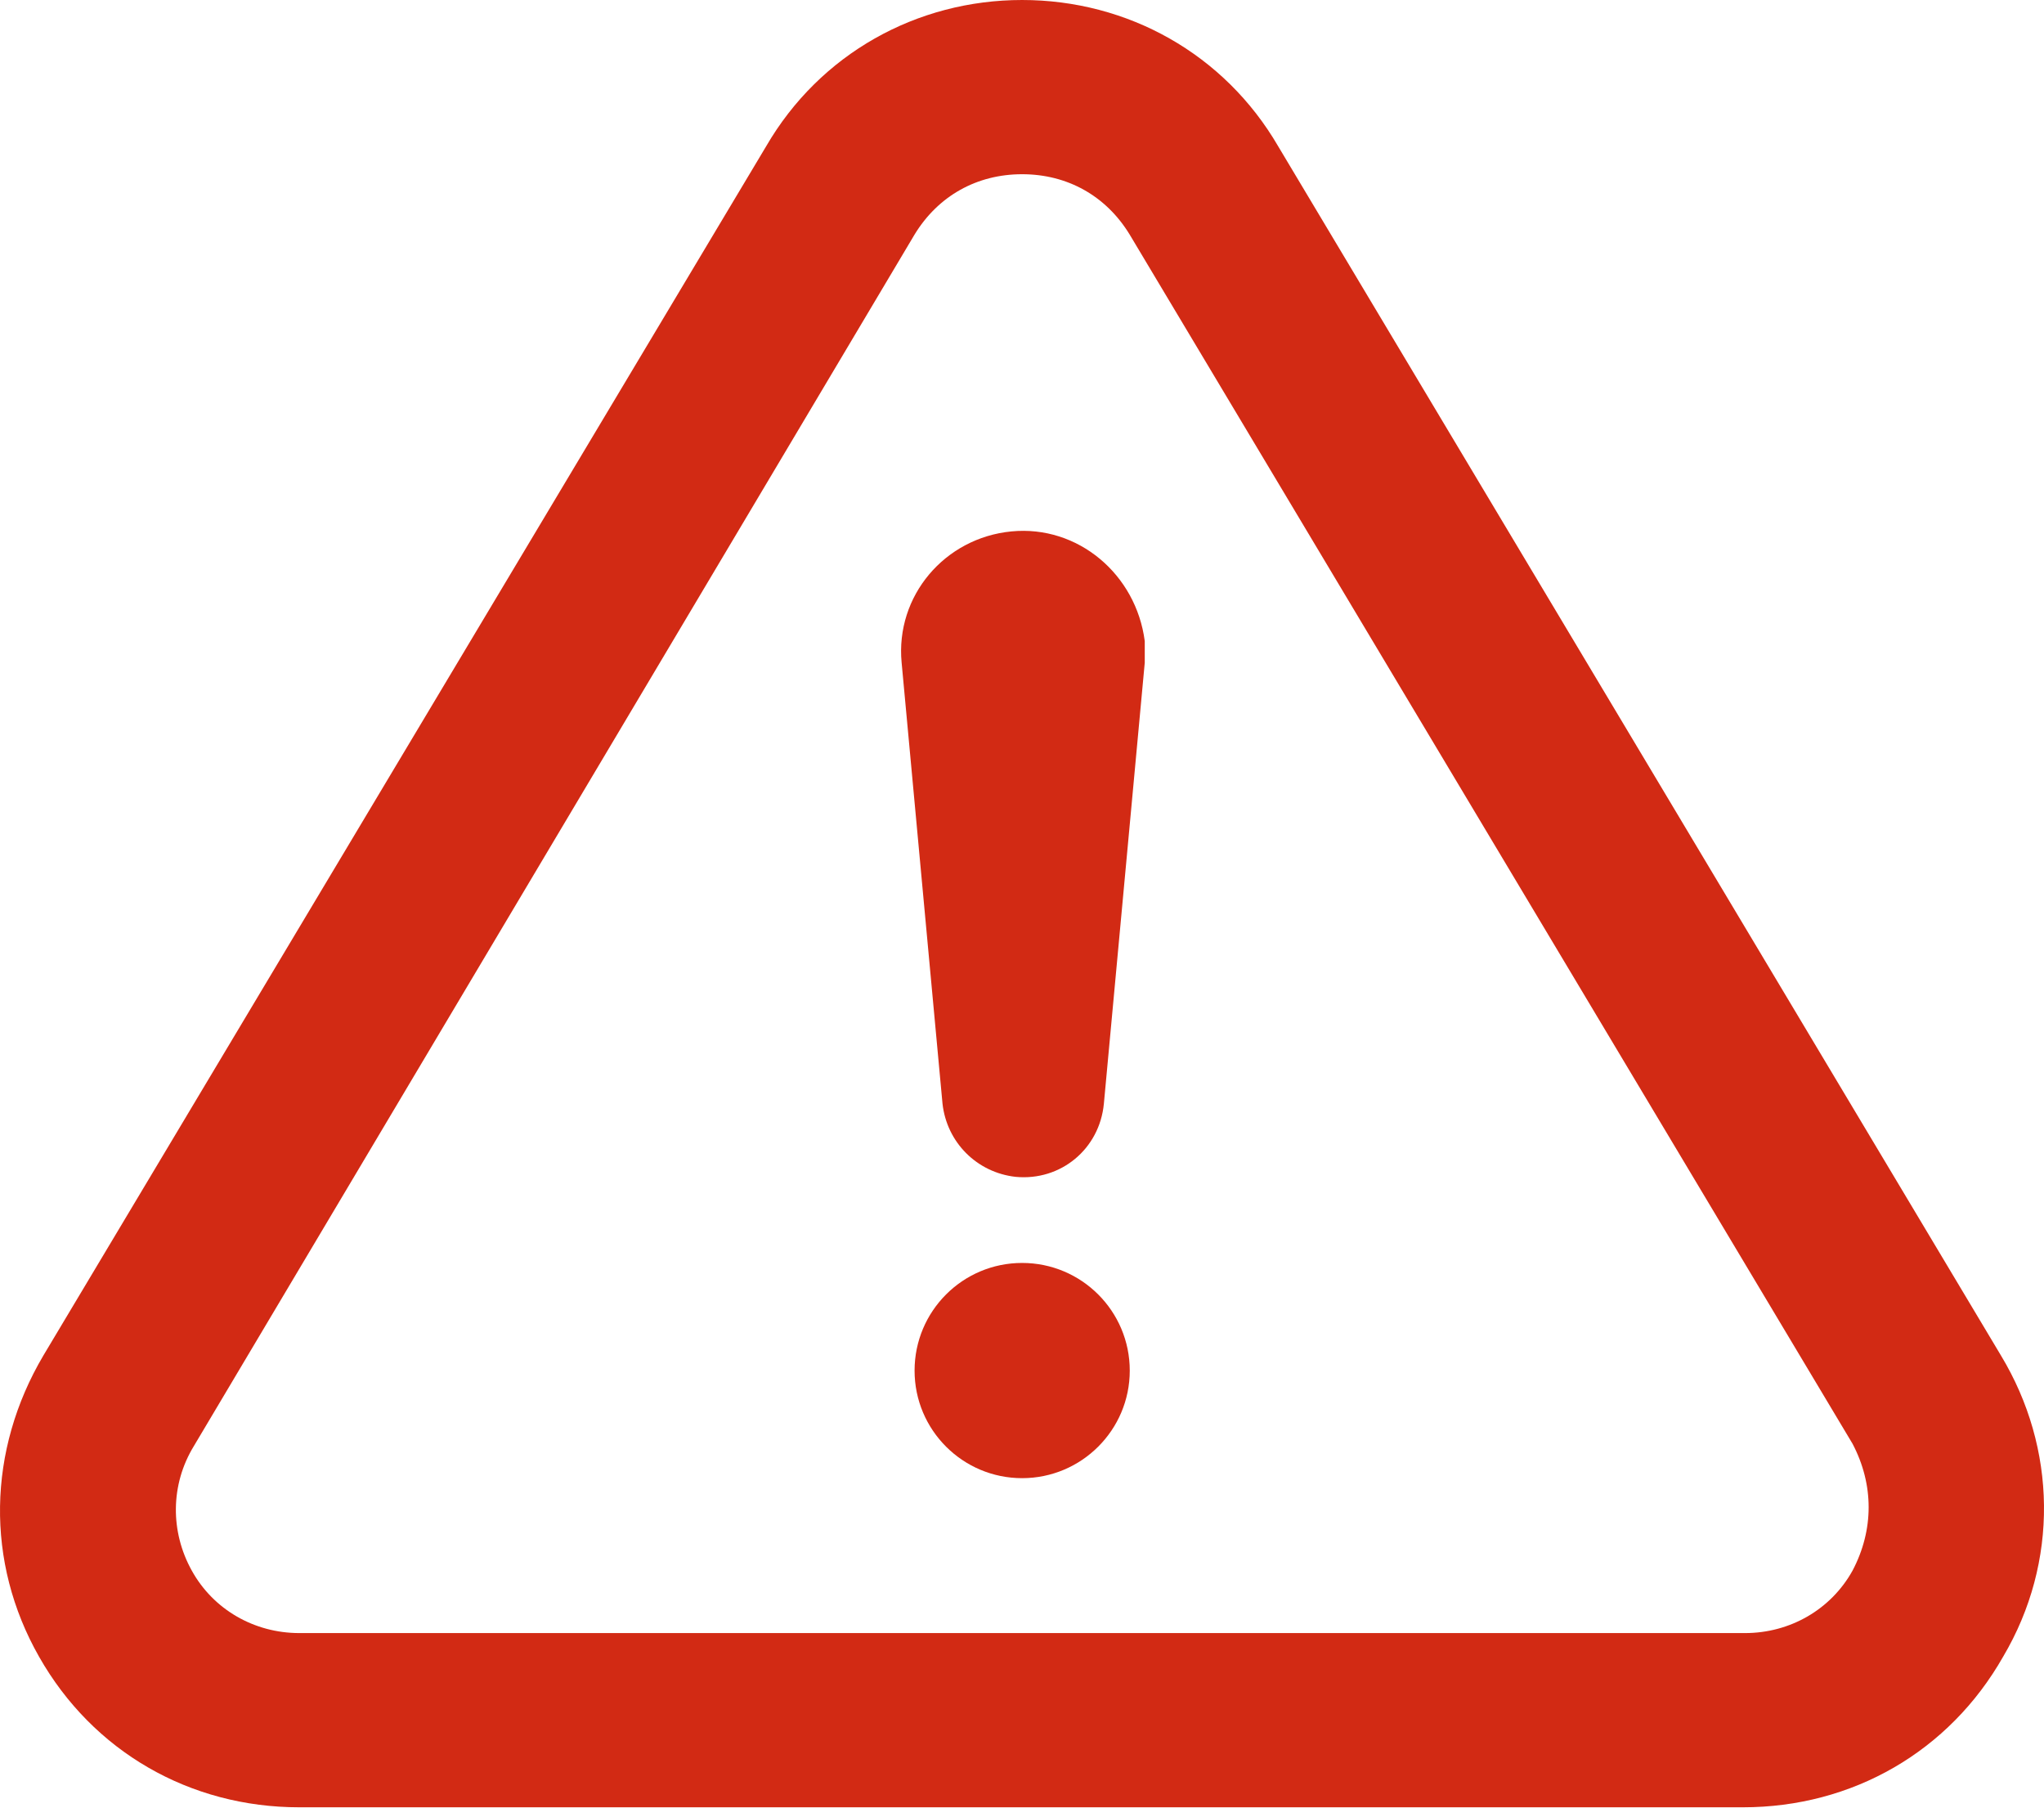
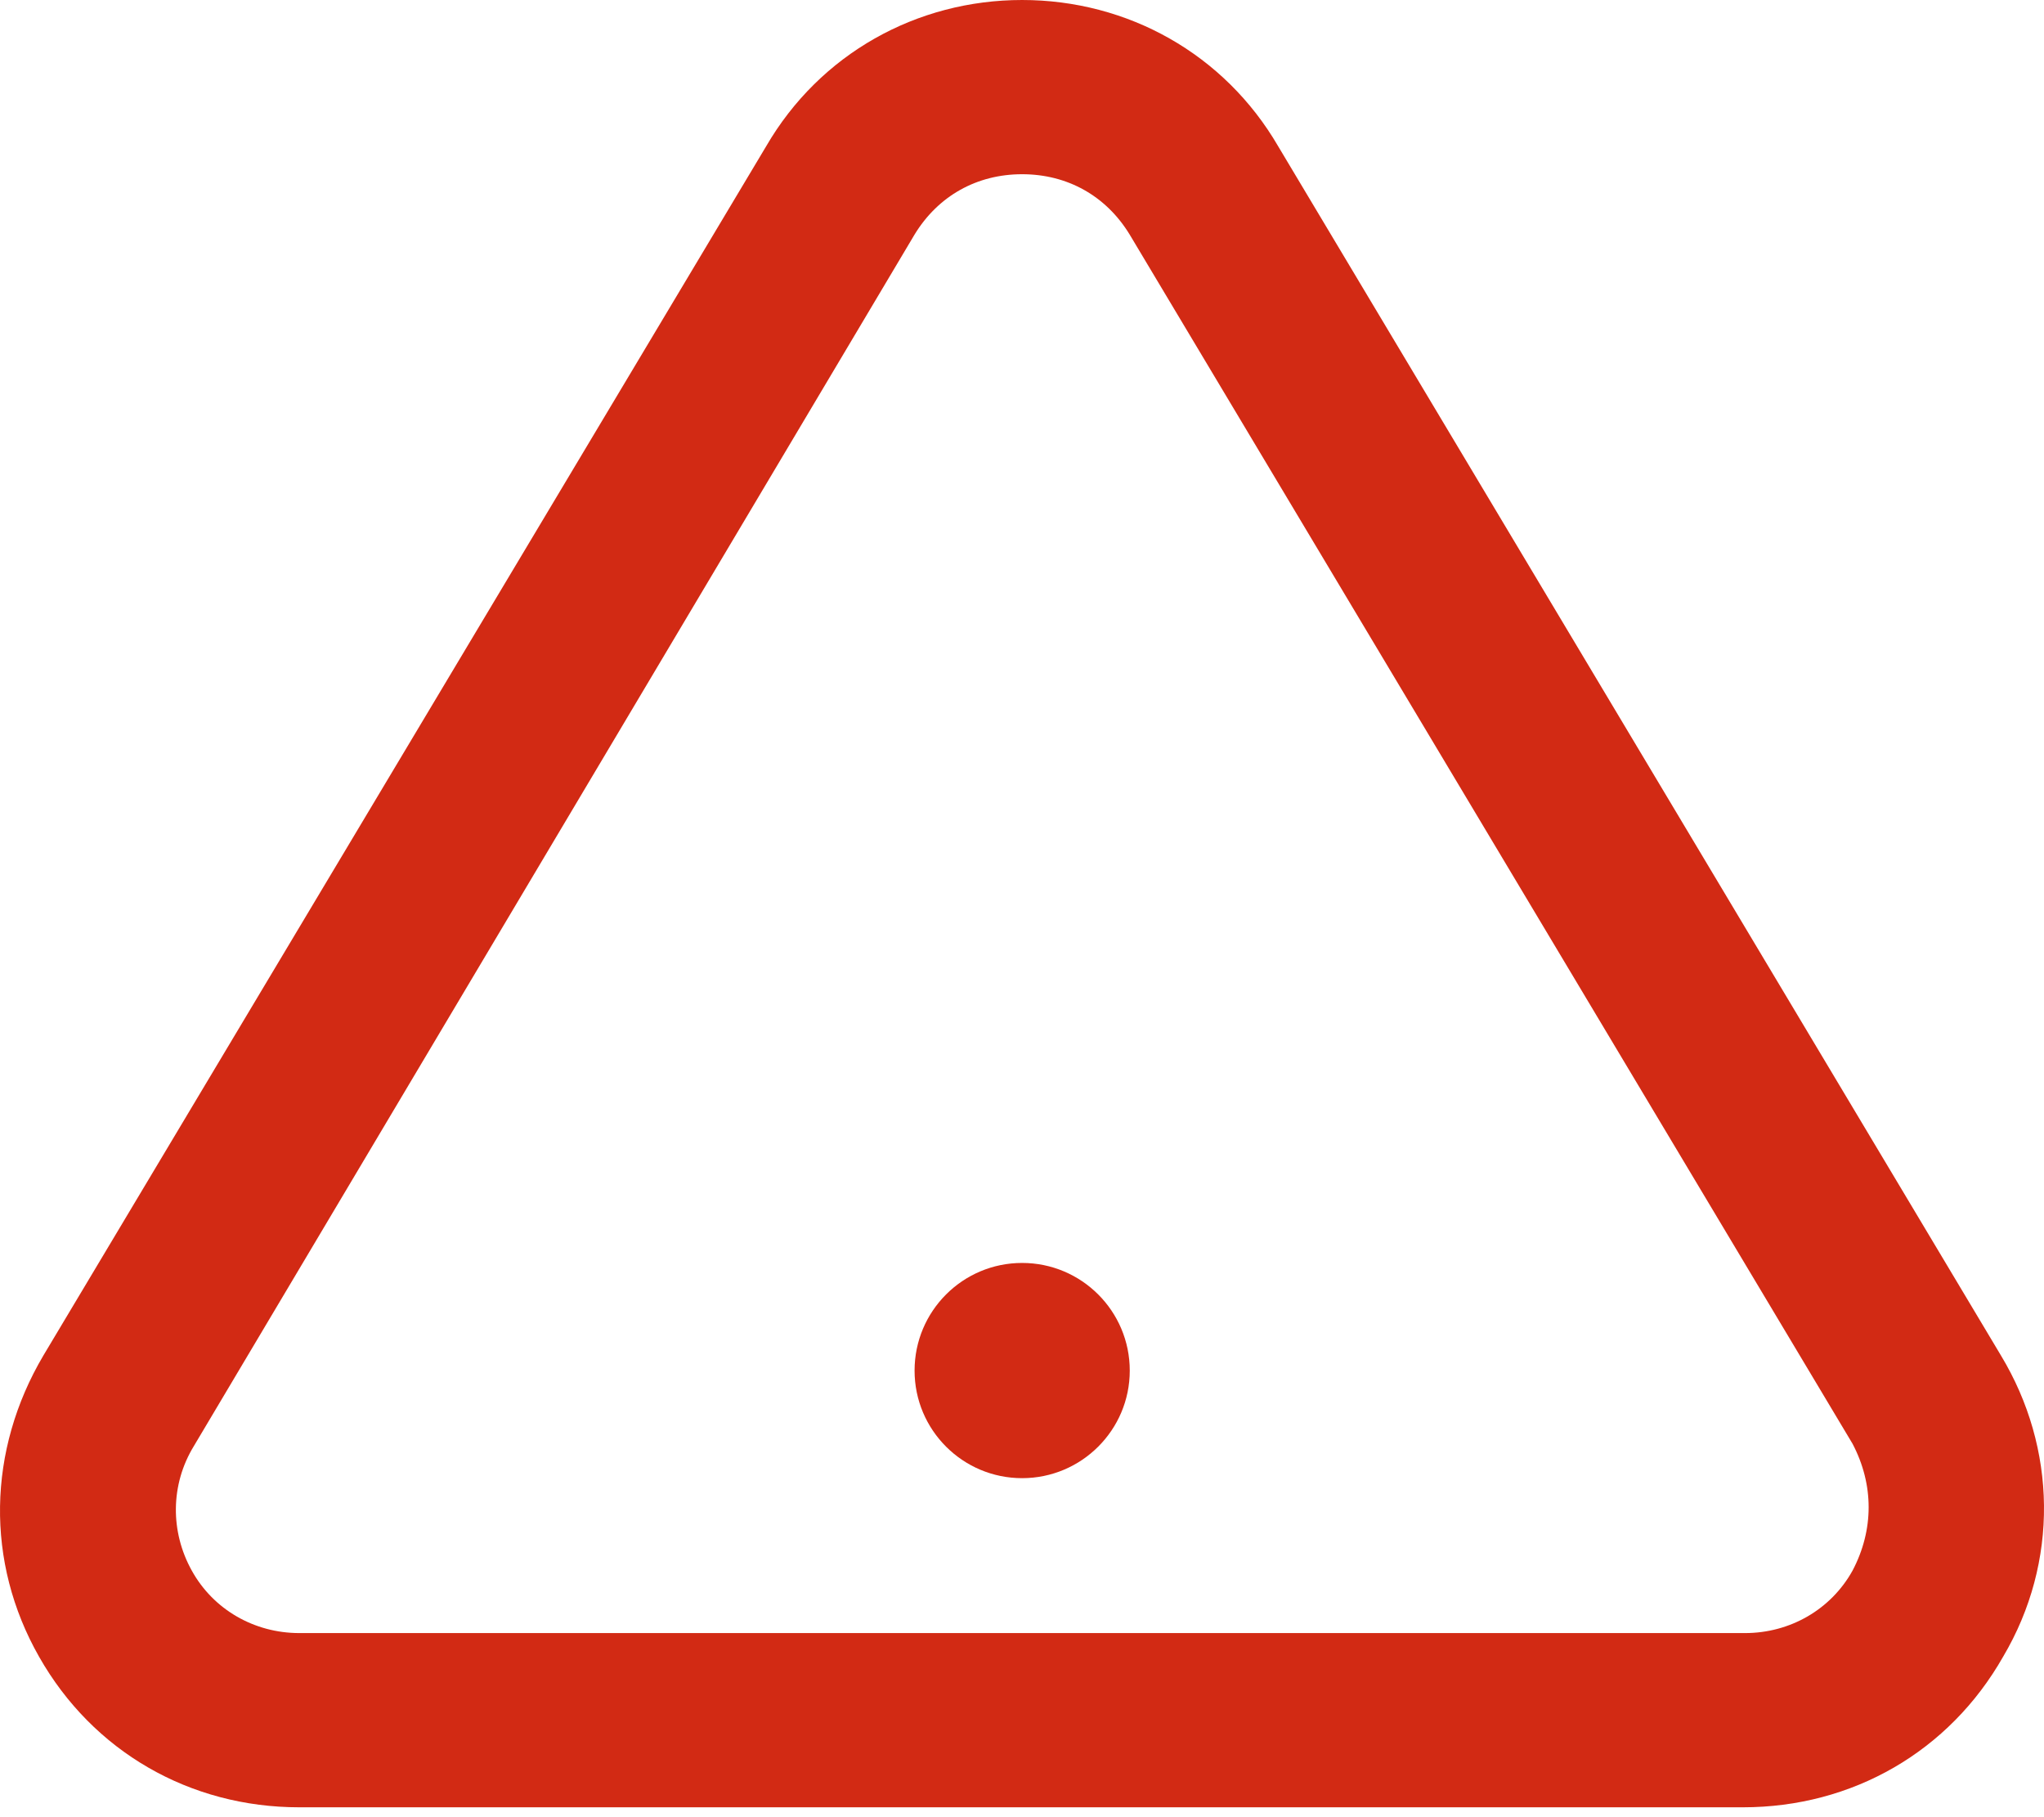
<svg xmlns="http://www.w3.org/2000/svg" width="18" height="16" viewBox="0 0 18 16" fill="none">
  <path d="M9.949 12.068C9.949 12.591 9.524 13.015 9.001 13.015C8.478 13.015 8.054 12.591 8.054 12.068C8.054 11.544 8.478 11.12 9.001 11.12C9.524 11.12 9.949 11.544 9.949 12.068Z" fill="#D22A14" />
-   <path d="M8.907 4.679C8.319 4.736 7.884 5.247 7.94 5.835L8.3 9.718C8.338 10.059 8.603 10.324 8.944 10.362C9.342 10.4 9.683 10.116 9.721 9.718L10.081 5.835V5.645C10.005 5.058 9.494 4.622 8.907 4.679Z" fill="#D22A14" />
  <path d="M17.621 11.935L11.256 1.288C10.782 0.474 9.93 0 9.001 0C8.073 0 7.22 0.474 6.747 1.288L0.382 11.935C-0.111 12.769 -0.13 13.754 0.344 14.587C0.817 15.421 1.67 15.913 2.636 15.913H15.348C16.314 15.913 17.166 15.421 17.64 14.587C18.133 13.754 18.113 12.75 17.621 11.935H17.621ZM16.314 13.829C16.124 14.171 15.764 14.379 15.367 14.379H2.636C2.238 14.379 1.878 14.171 1.689 13.829C1.499 13.488 1.499 13.072 1.708 12.731L8.054 2.065C8.262 1.724 8.603 1.534 9.001 1.534C9.399 1.534 9.74 1.724 9.948 2.065L16.314 12.712C16.503 13.072 16.503 13.47 16.314 13.829L16.314 13.829Z" fill="#D22A14" />
</svg>